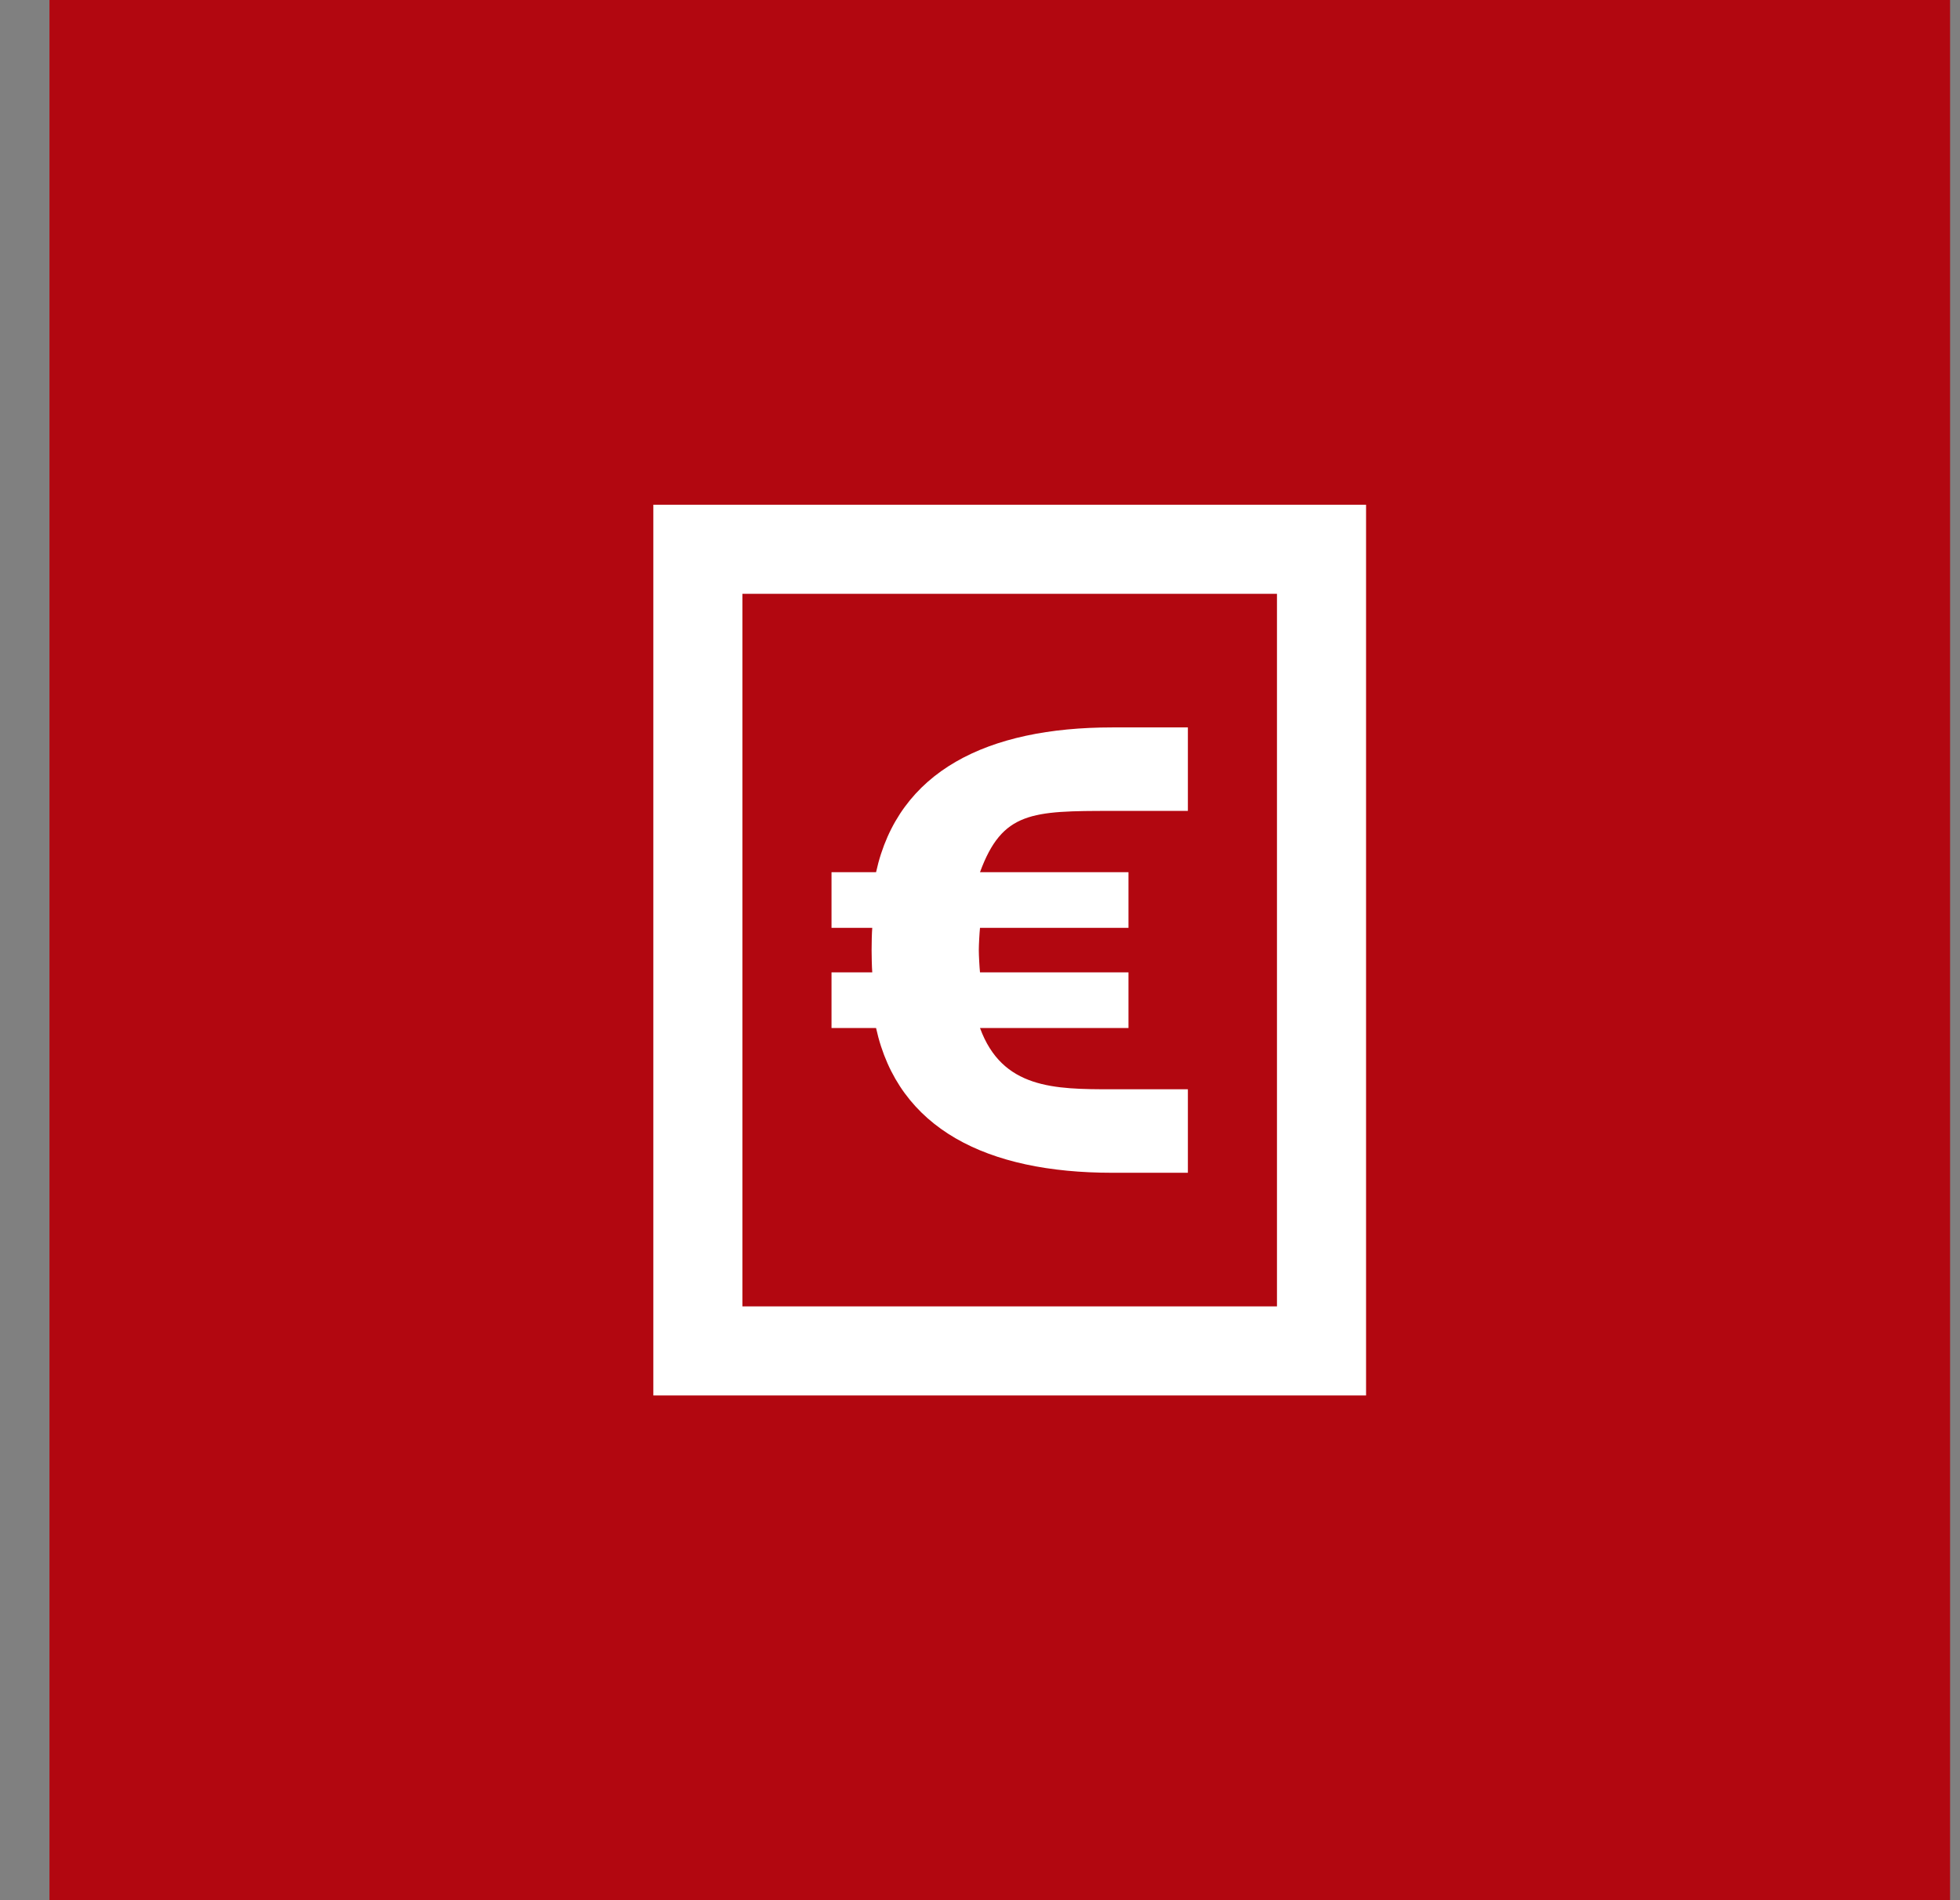
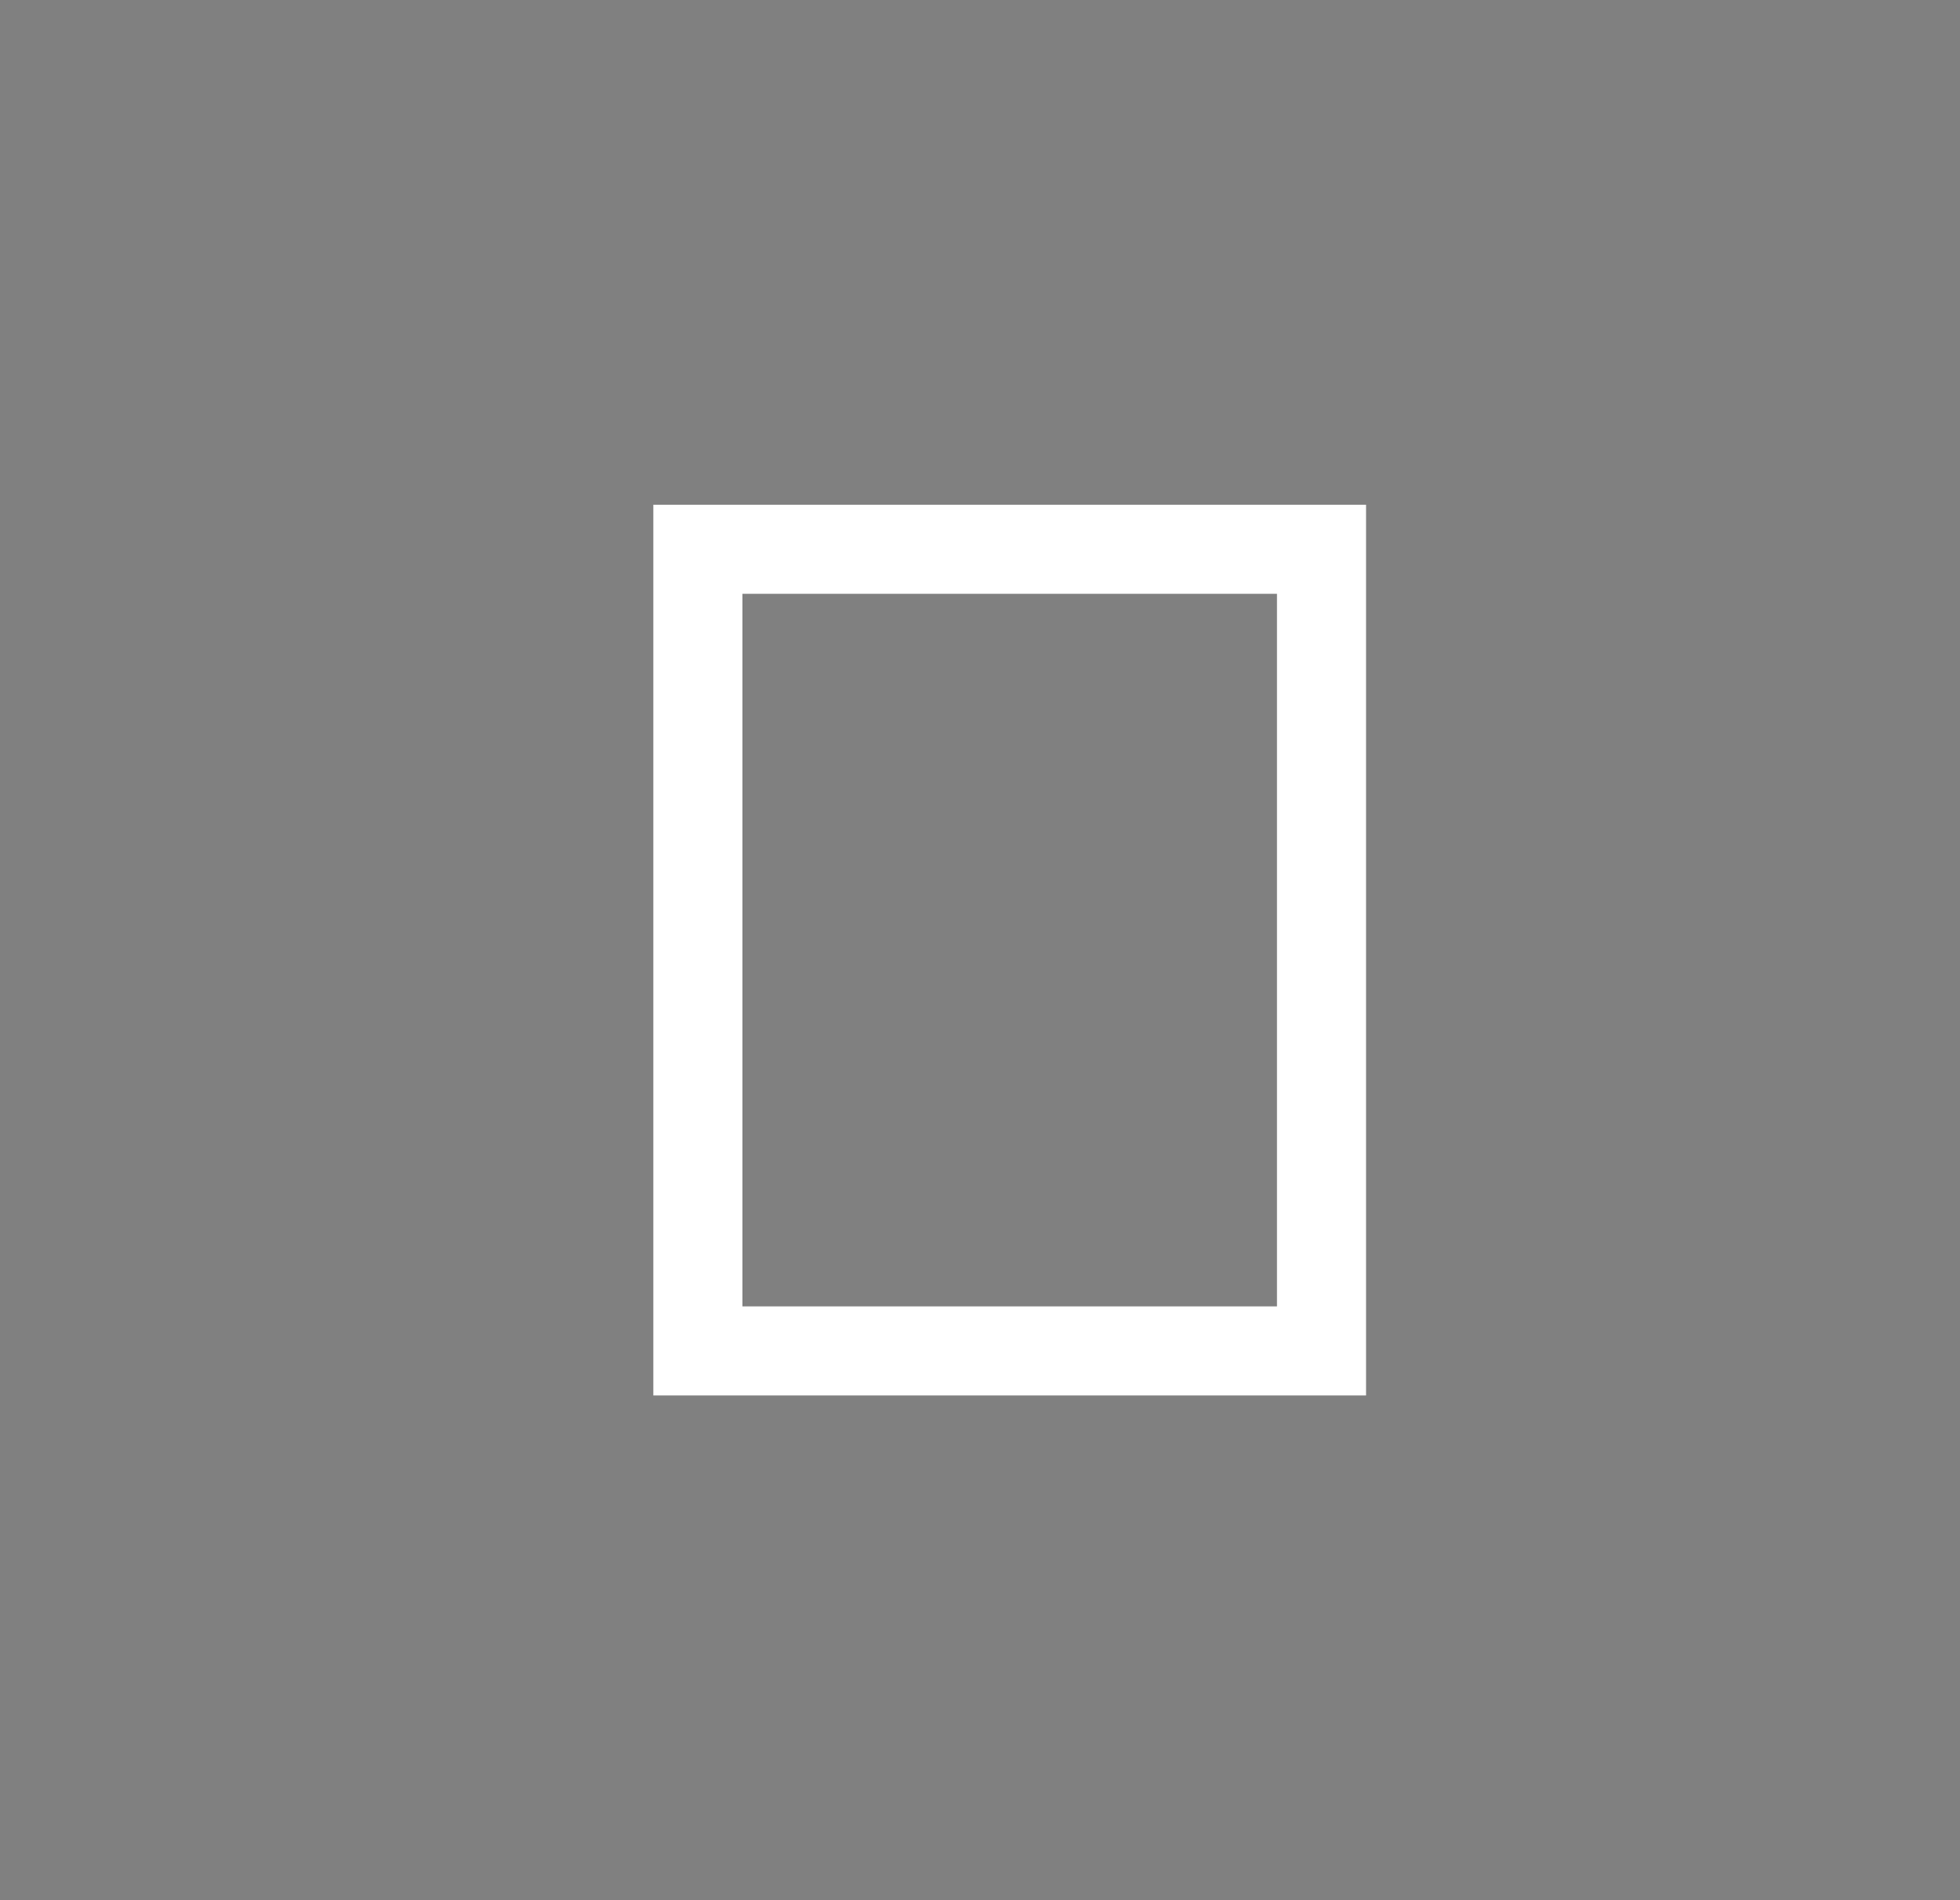
<svg xmlns="http://www.w3.org/2000/svg" width="33" height="32" viewBox="0 0 33 32" fill="none">
  <rect x="0" y="0" width="33" height="32" fill="#808080" stroke="none" />
-   <rect x="0.833" width="32" height="32" fill="#B20710" />
-   <path d="M14.675 16C14.675 15.867 14.679 15.714 14.686 15.625H14V14.688H14.75C15.125 12.983 16.625 12.25 18.725 12.25H20V13.656H18.725C17.375 13.656 16.875 13.665 16.5 14.688H19V15.625H16.5C16.491 15.714 16.48 15.91 16.48 16C16.48 16.09 16.491 16.286 16.5 16.375H19V17.312H16.5C16.875 18.335 17.75 18.344 18.725 18.344H20V19.75H18.725C16.625 19.75 15.125 19.017 14.75 17.312H14V16.375H14.686C14.679 16.286 14.675 16.09 14.675 16Z" fill="white" />
-   <path d="M11 23.5V8.5H23V23.5H11ZM12.5 10V22H21.5V10H12.5Z" fill="white" />
+   <path d="M11 23.5V8.5H23V23.5H11ZM12.5 10V22H21.5V10Z" fill="white" />
</svg>